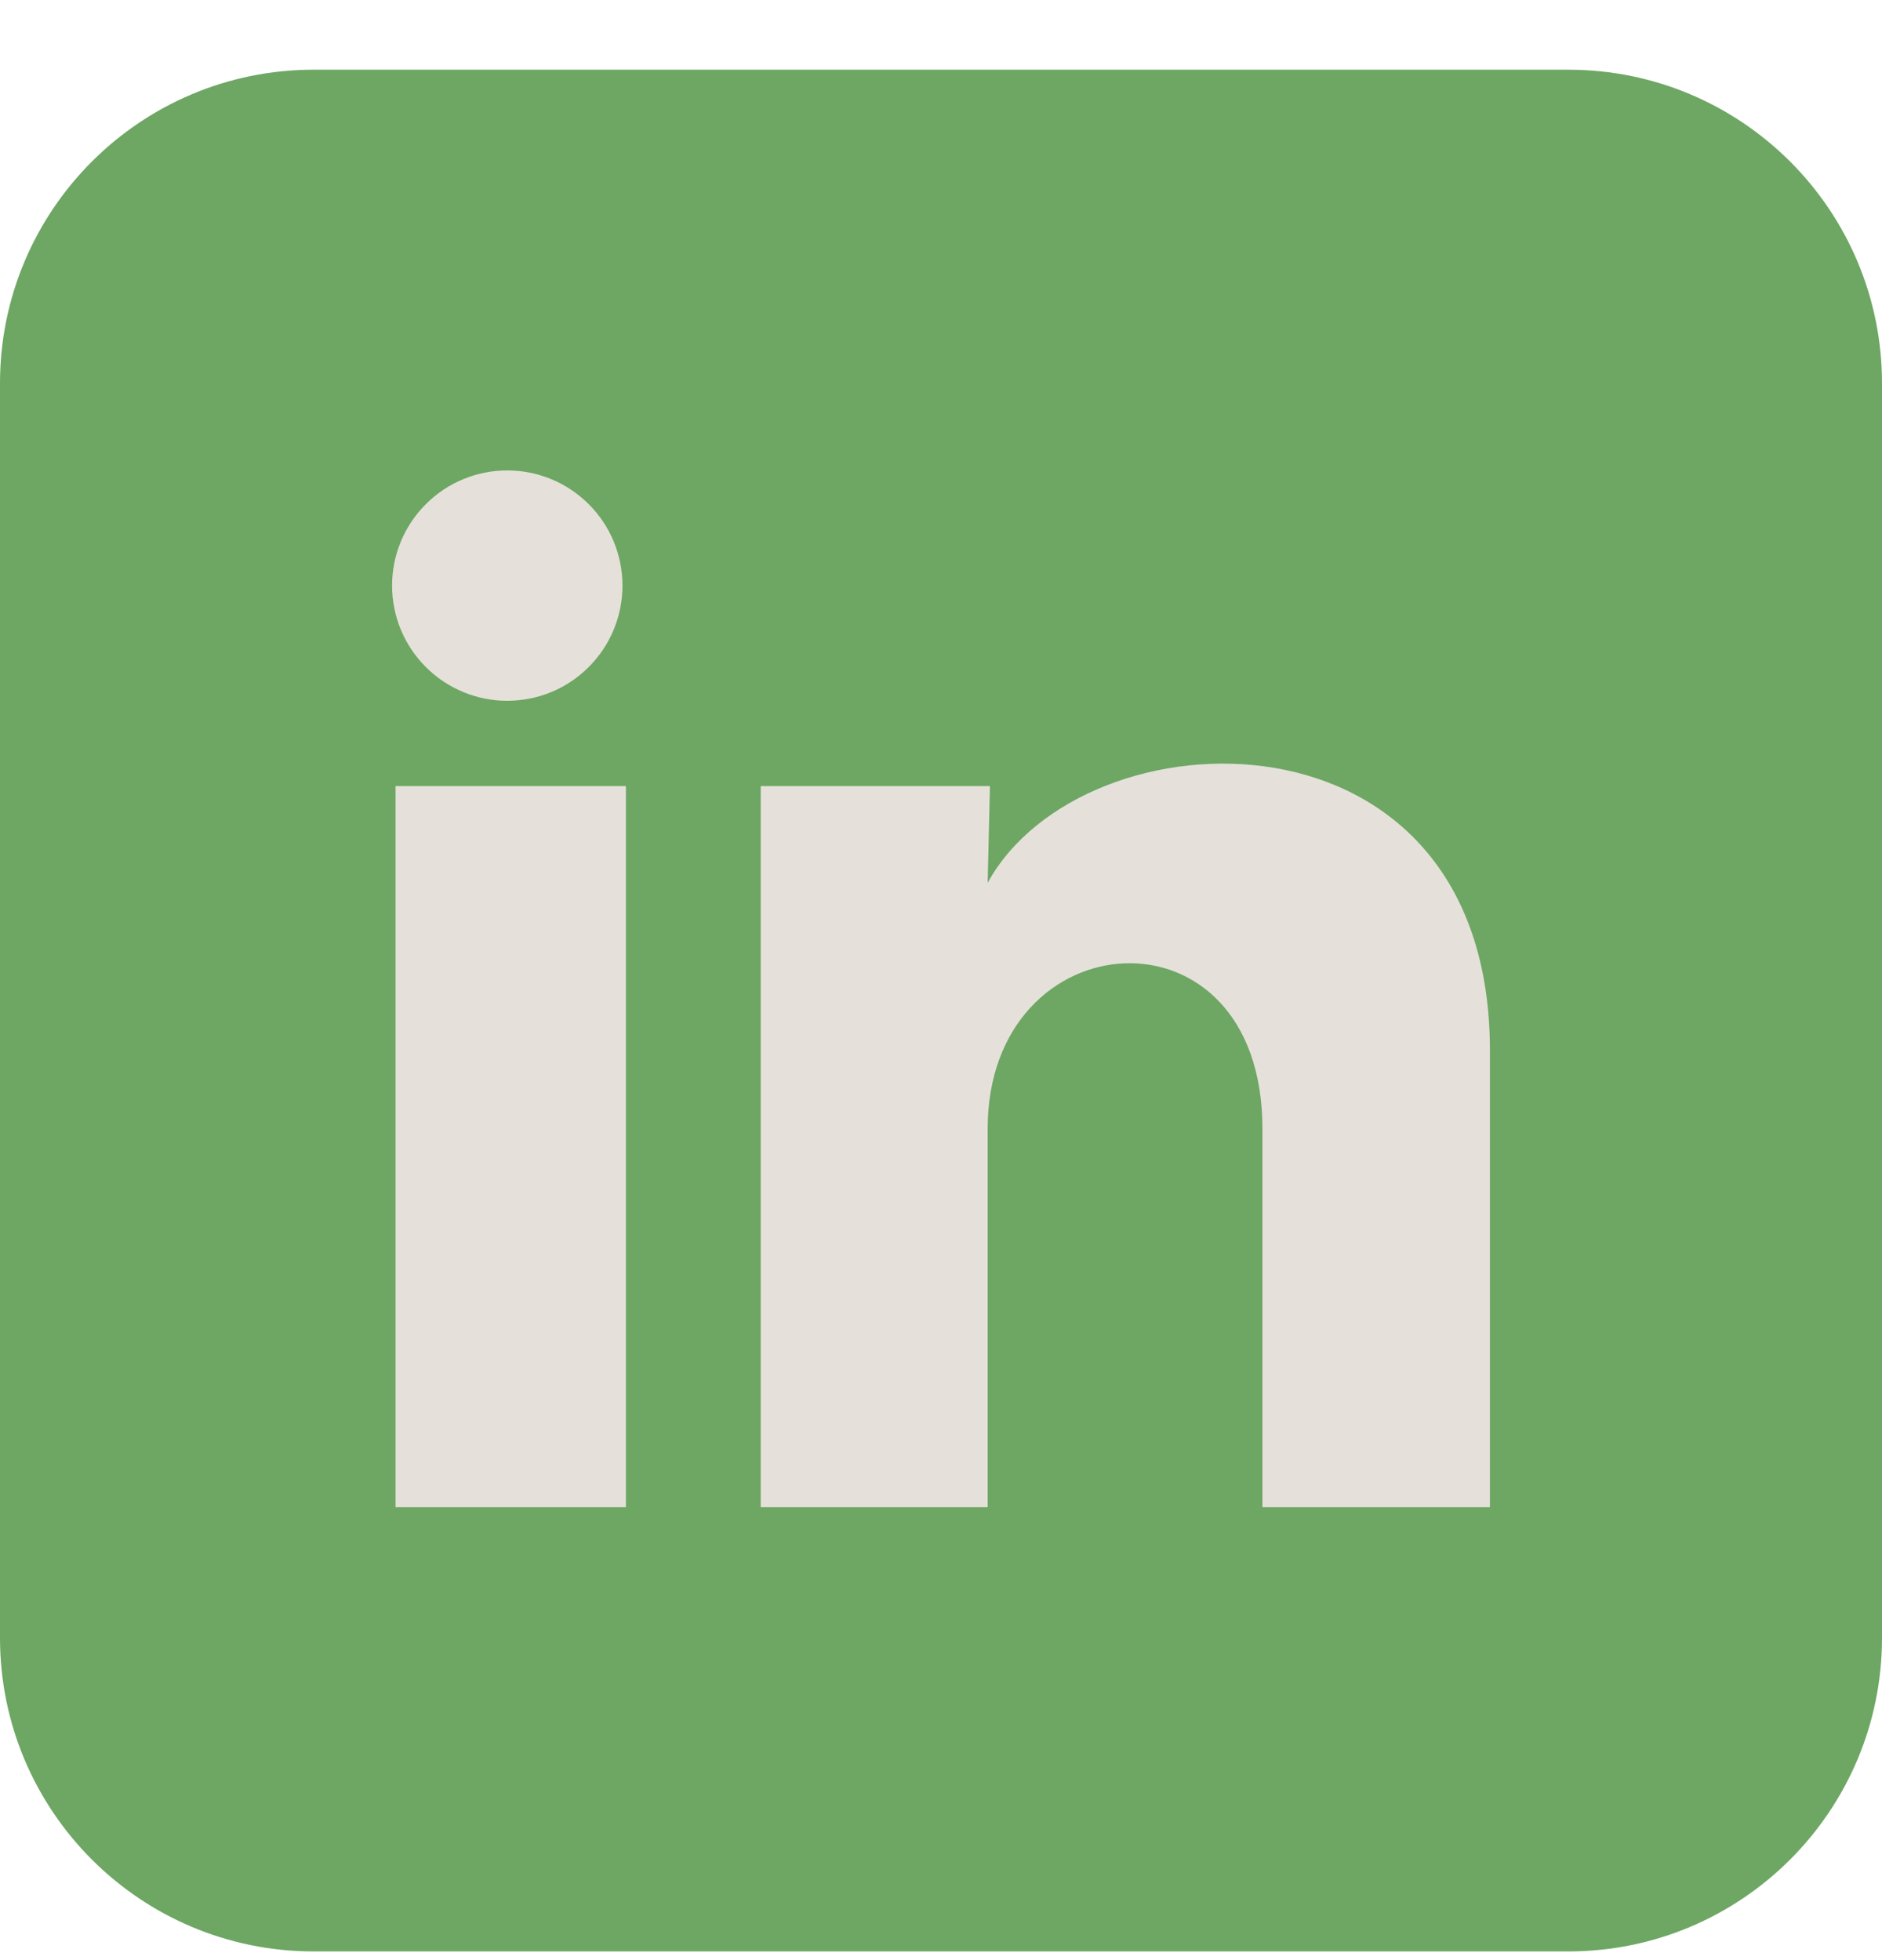
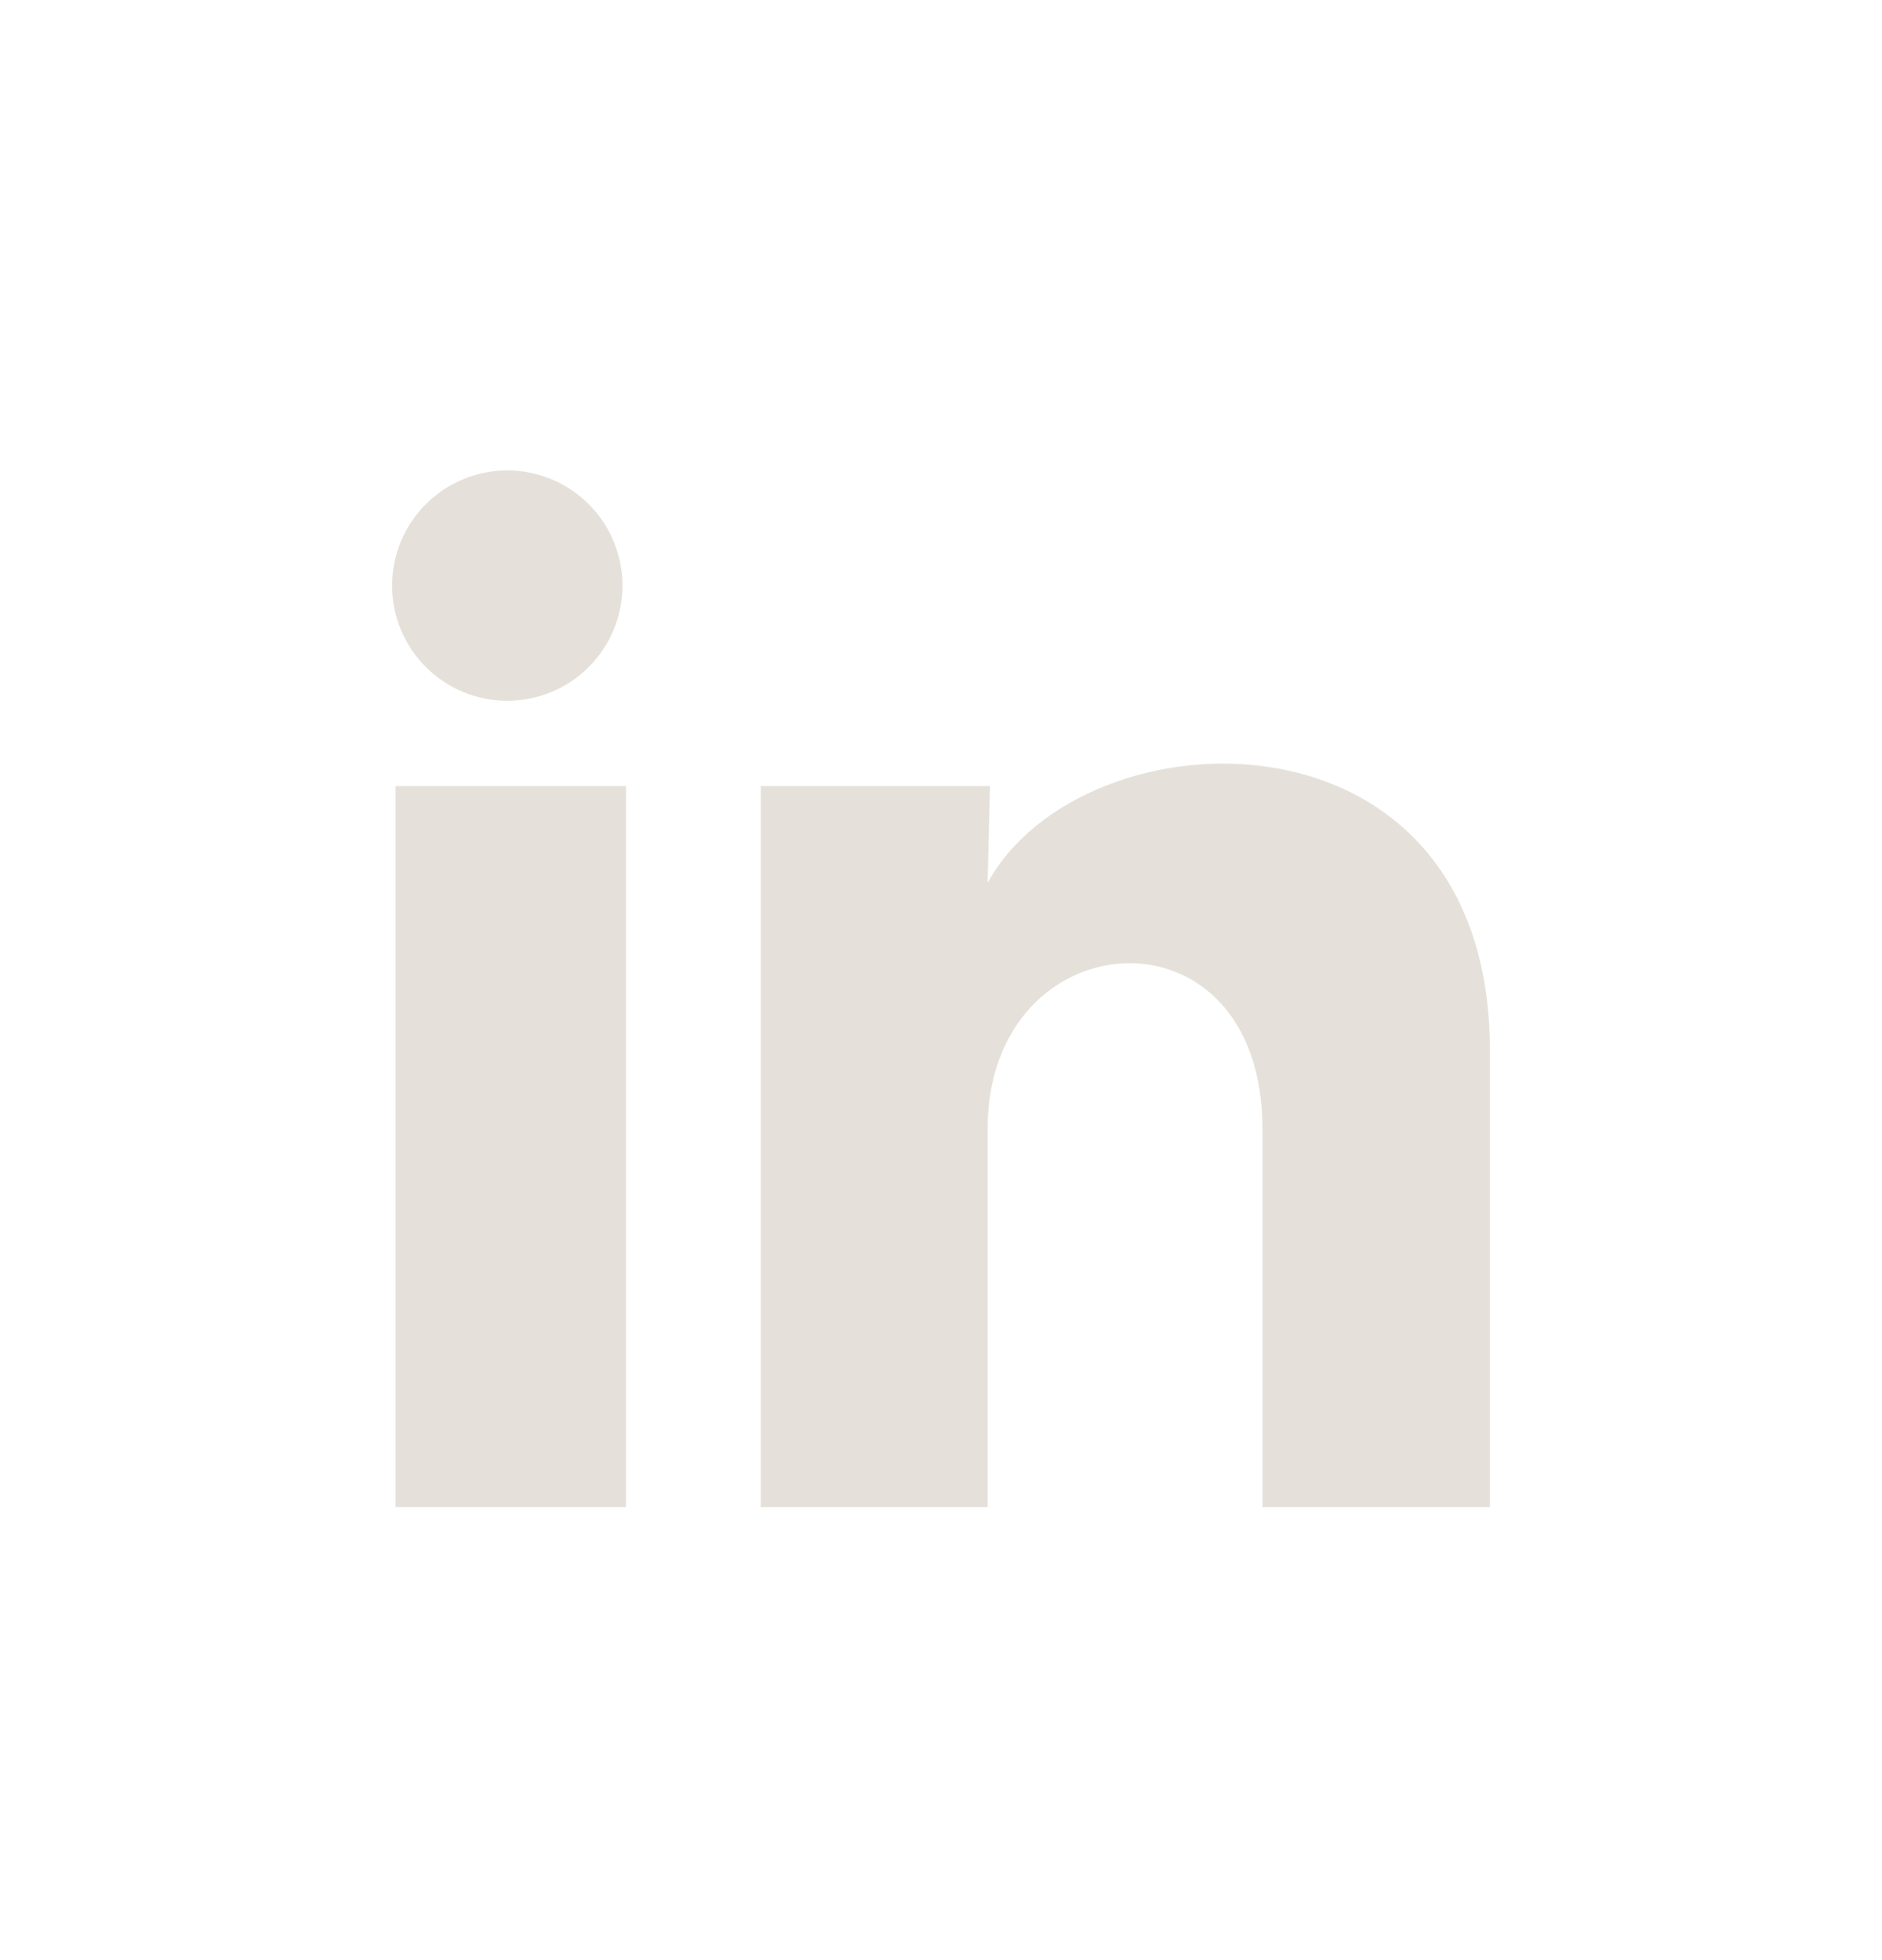
<svg xmlns="http://www.w3.org/2000/svg" width="24" height="25" viewBox="0 0 24 25" fill="none">
-   <path d="M0 4.889C0 2.68 1.791 0.889 4 0.889H20C22.209 0.889 24 2.68 24 4.889V20.889C24 23.098 22.209 24.889 20 24.889H4C1.791 24.889 0 23.098 0 20.889V4.889Z" fill="#6DA763" />
  <path d="M7.938 7.47C7.938 7.859 7.783 8.233 7.507 8.508C7.232 8.784 6.858 8.938 6.468 8.938C6.079 8.938 5.705 8.783 5.43 8.507C5.154 8.232 5 7.858 5 7.468C5 7.079 5.155 6.705 5.431 6.43C5.706 6.154 6.08 6 6.47 6C6.859 6 7.233 6.155 7.508 6.431C7.784 6.706 7.938 7.08 7.938 7.47ZM7.982 10.026H5.044V19.222H7.982V10.026ZM12.624 10.026H9.701V19.222H12.595V14.396C12.595 11.708 16.099 11.458 16.099 14.396V19.222H19V13.397C19 8.865 13.814 9.034 12.595 11.26L12.624 10.026Z" fill="#E5E1DA" />
</svg>